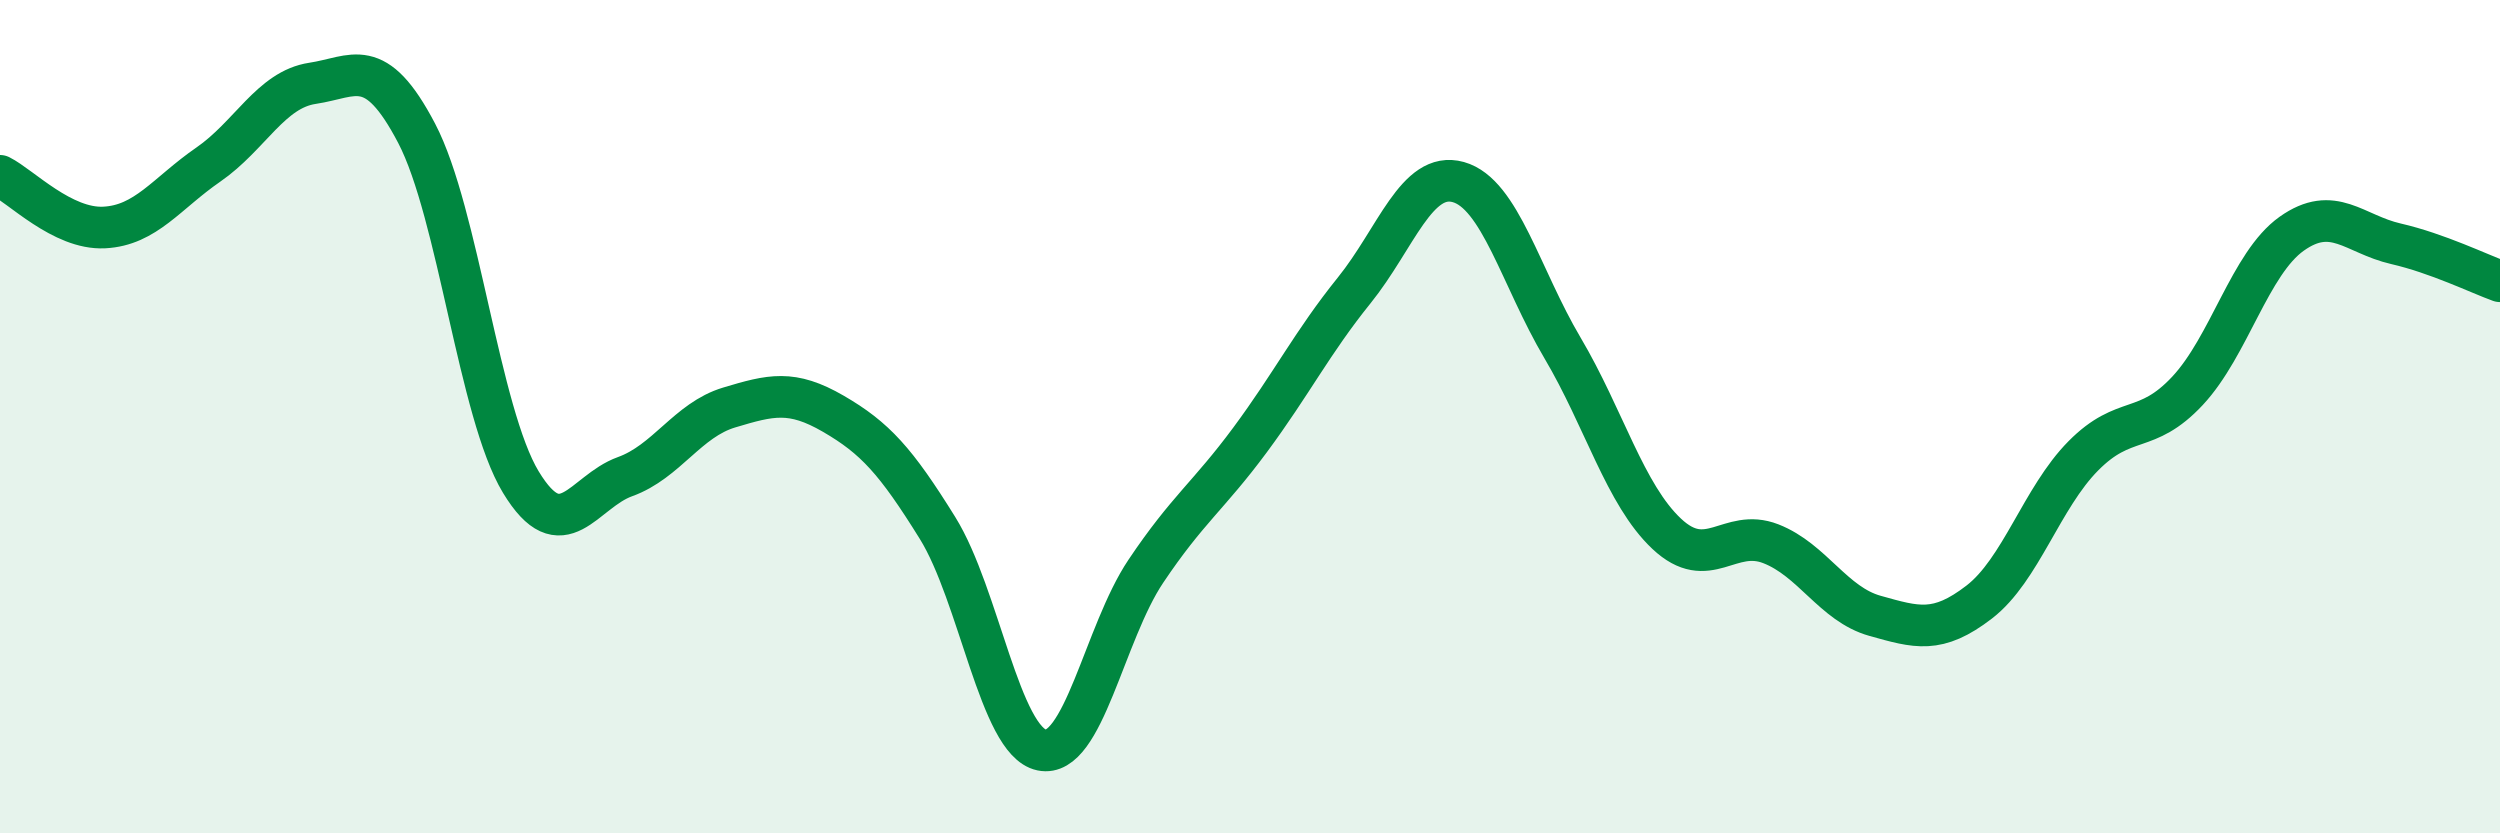
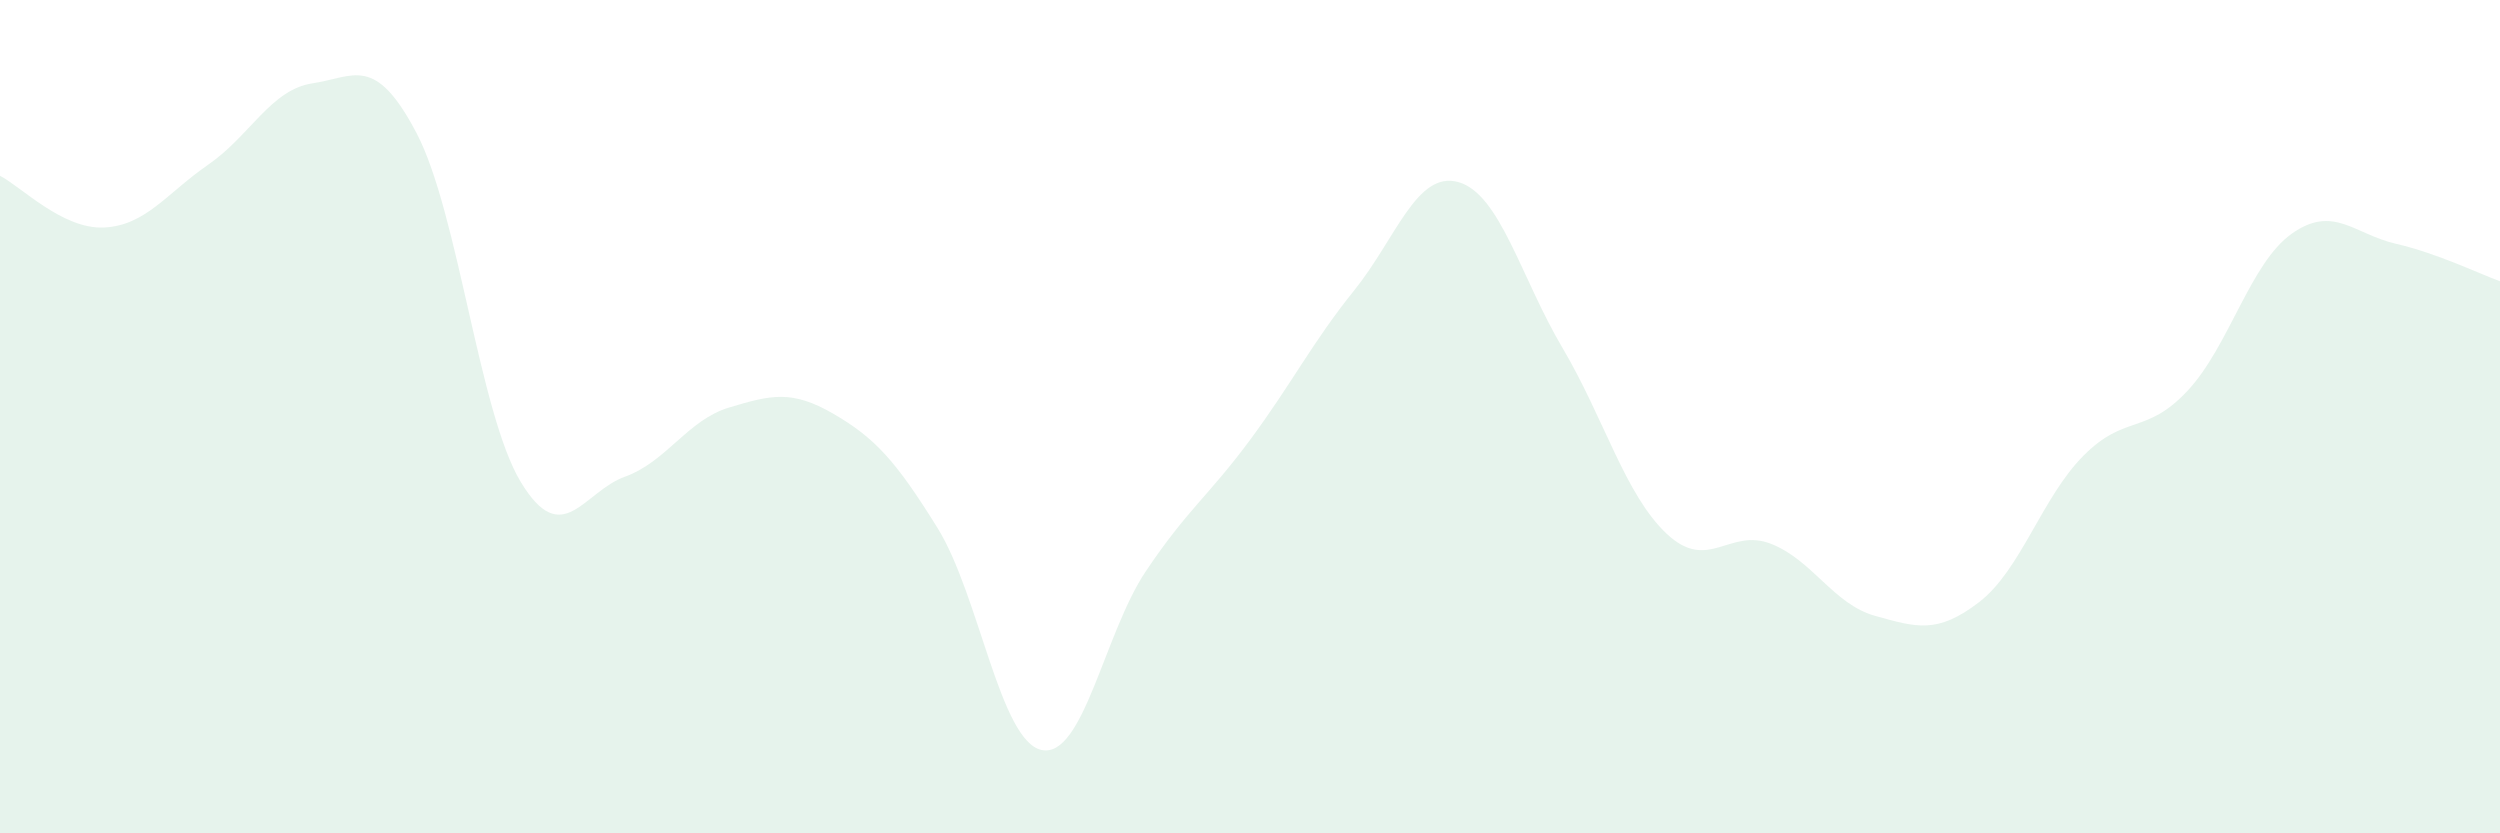
<svg xmlns="http://www.w3.org/2000/svg" width="60" height="20" viewBox="0 0 60 20">
  <path d="M 0,4.22 C 0.5,4.47 1.5,5.51 2.5,5.46 C 3.5,5.41 4,4.64 5,3.95 C 6,3.26 6.5,2.15 7.5,2 C 8.5,1.85 9,1.29 10,3.2 C 11,5.11 11.5,9.92 12.5,11.57 C 13.5,13.22 14,11.8 15,11.44 C 16,11.08 16.5,10.08 17.5,9.78 C 18.5,9.48 19,9.35 20,9.93 C 21,10.51 21.5,11.06 22.5,12.67 C 23.5,14.28 24,17.79 25,18 C 26,18.21 26.5,15.2 27.5,13.71 C 28.5,12.22 29,11.91 30,10.56 C 31,9.21 31.5,8.21 32.5,6.97 C 33.5,5.73 34,4.09 35,4.37 C 36,4.65 36.5,6.66 37.5,8.35 C 38.5,10.04 39,11.87 40,12.81 C 41,13.75 41.5,12.66 42.5,13.05 C 43.5,13.44 44,14.5 45,14.78 C 46,15.06 46.5,15.22 47.5,14.45 C 48.5,13.68 49,11.95 50,10.94 C 51,9.93 51.5,10.45 52.5,9.38 C 53.5,8.31 54,6.32 55,5.61 C 56,4.9 56.5,5.62 57.5,5.85 C 58.5,6.08 59.5,6.57 60,6.75L60 20L0 20Z" fill="#008740" opacity="0.1" stroke-linecap="round" stroke-linejoin="round" />
-   <path d="M 0,4.22 C 0.5,4.47 1.5,5.51 2.5,5.46 C 3.5,5.41 4,4.64 5,3.95 C 6,3.26 6.5,2.15 7.5,2 C 8.5,1.85 9,1.29 10,3.2 C 11,5.11 11.5,9.92 12.5,11.57 C 13.5,13.22 14,11.8 15,11.44 C 16,11.08 16.5,10.08 17.5,9.78 C 18.5,9.48 19,9.35 20,9.93 C 21,10.51 21.5,11.06 22.5,12.67 C 23.5,14.28 24,17.79 25,18 C 26,18.21 26.5,15.2 27.5,13.71 C 28.5,12.22 29,11.91 30,10.56 C 31,9.21 31.5,8.21 32.5,6.97 C 33.5,5.73 34,4.09 35,4.37 C 36,4.65 36.5,6.66 37.5,8.35 C 38.5,10.04 39,11.87 40,12.81 C 41,13.75 41.5,12.66 42.5,13.05 C 43.5,13.44 44,14.5 45,14.78 C 46,15.06 46.5,15.22 47.5,14.45 C 48.5,13.68 49,11.95 50,10.94 C 51,9.93 51.5,10.45 52.5,9.38 C 53.5,8.31 54,6.32 55,5.61 C 56,4.9 56.5,5.62 57.5,5.85 C 58.5,6.08 59.5,6.57 60,6.75" stroke="#008740" stroke-width="1" fill="none" stroke-linecap="round" stroke-linejoin="round" />
</svg>